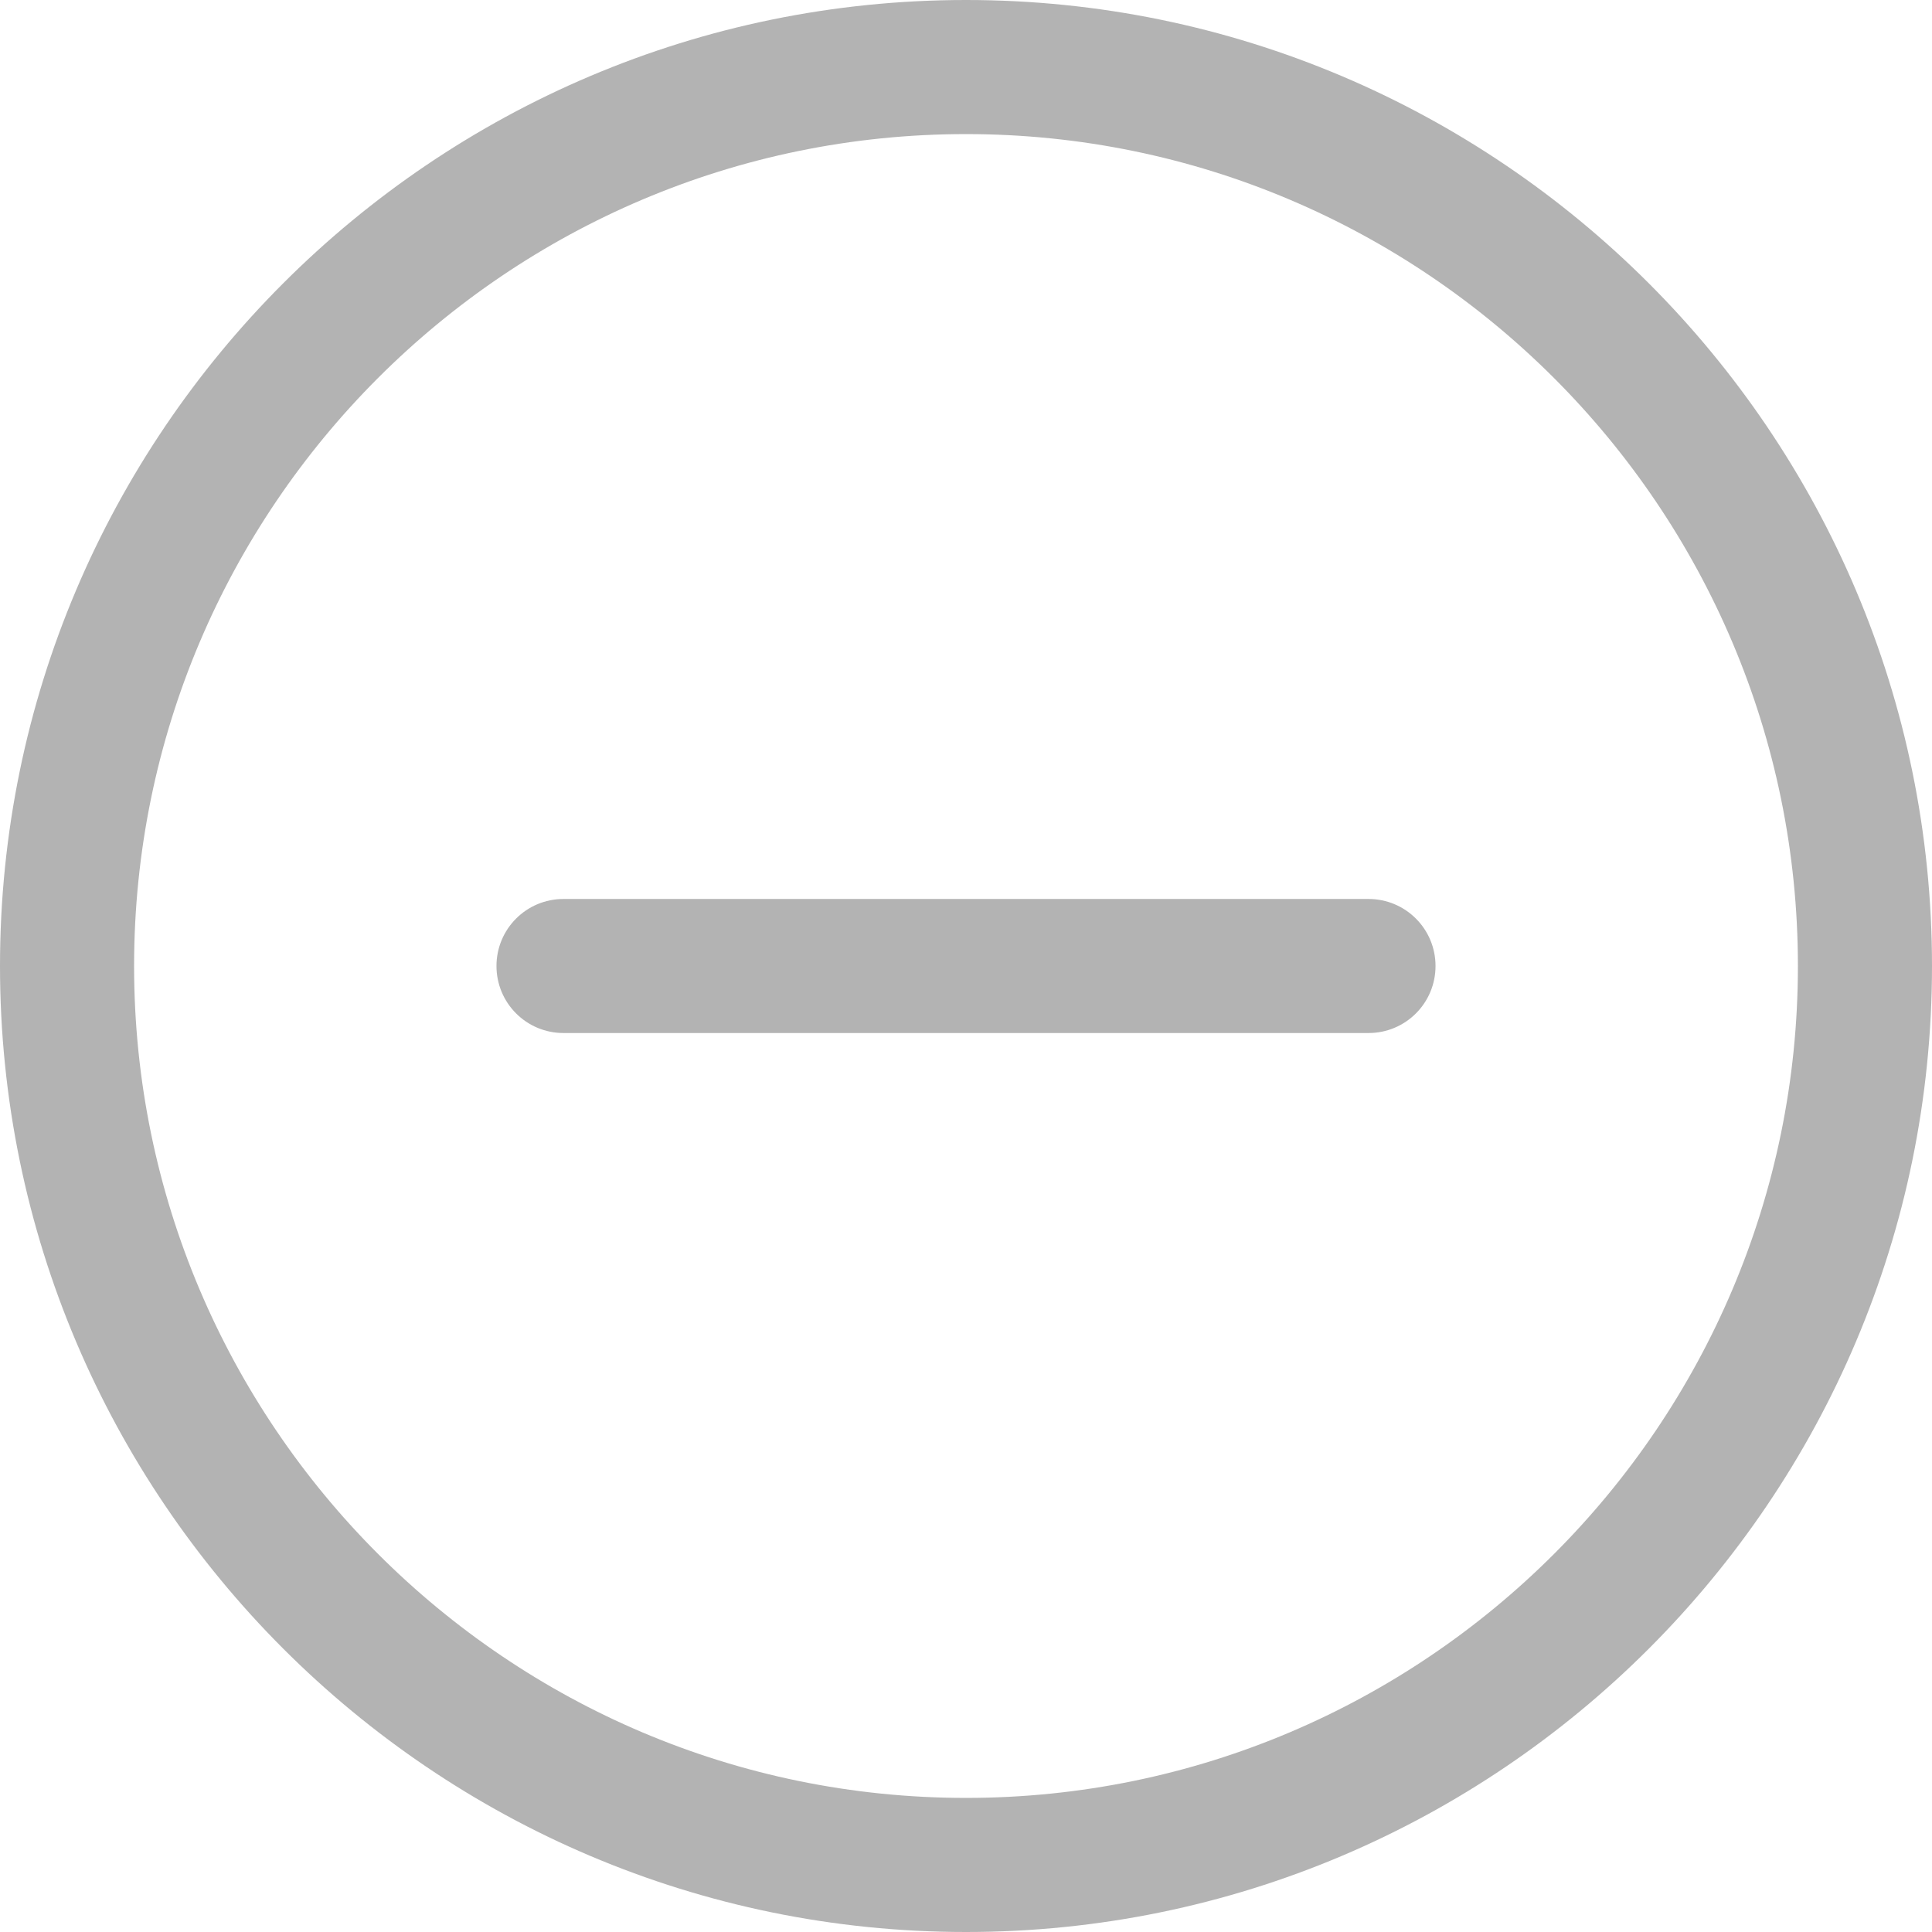
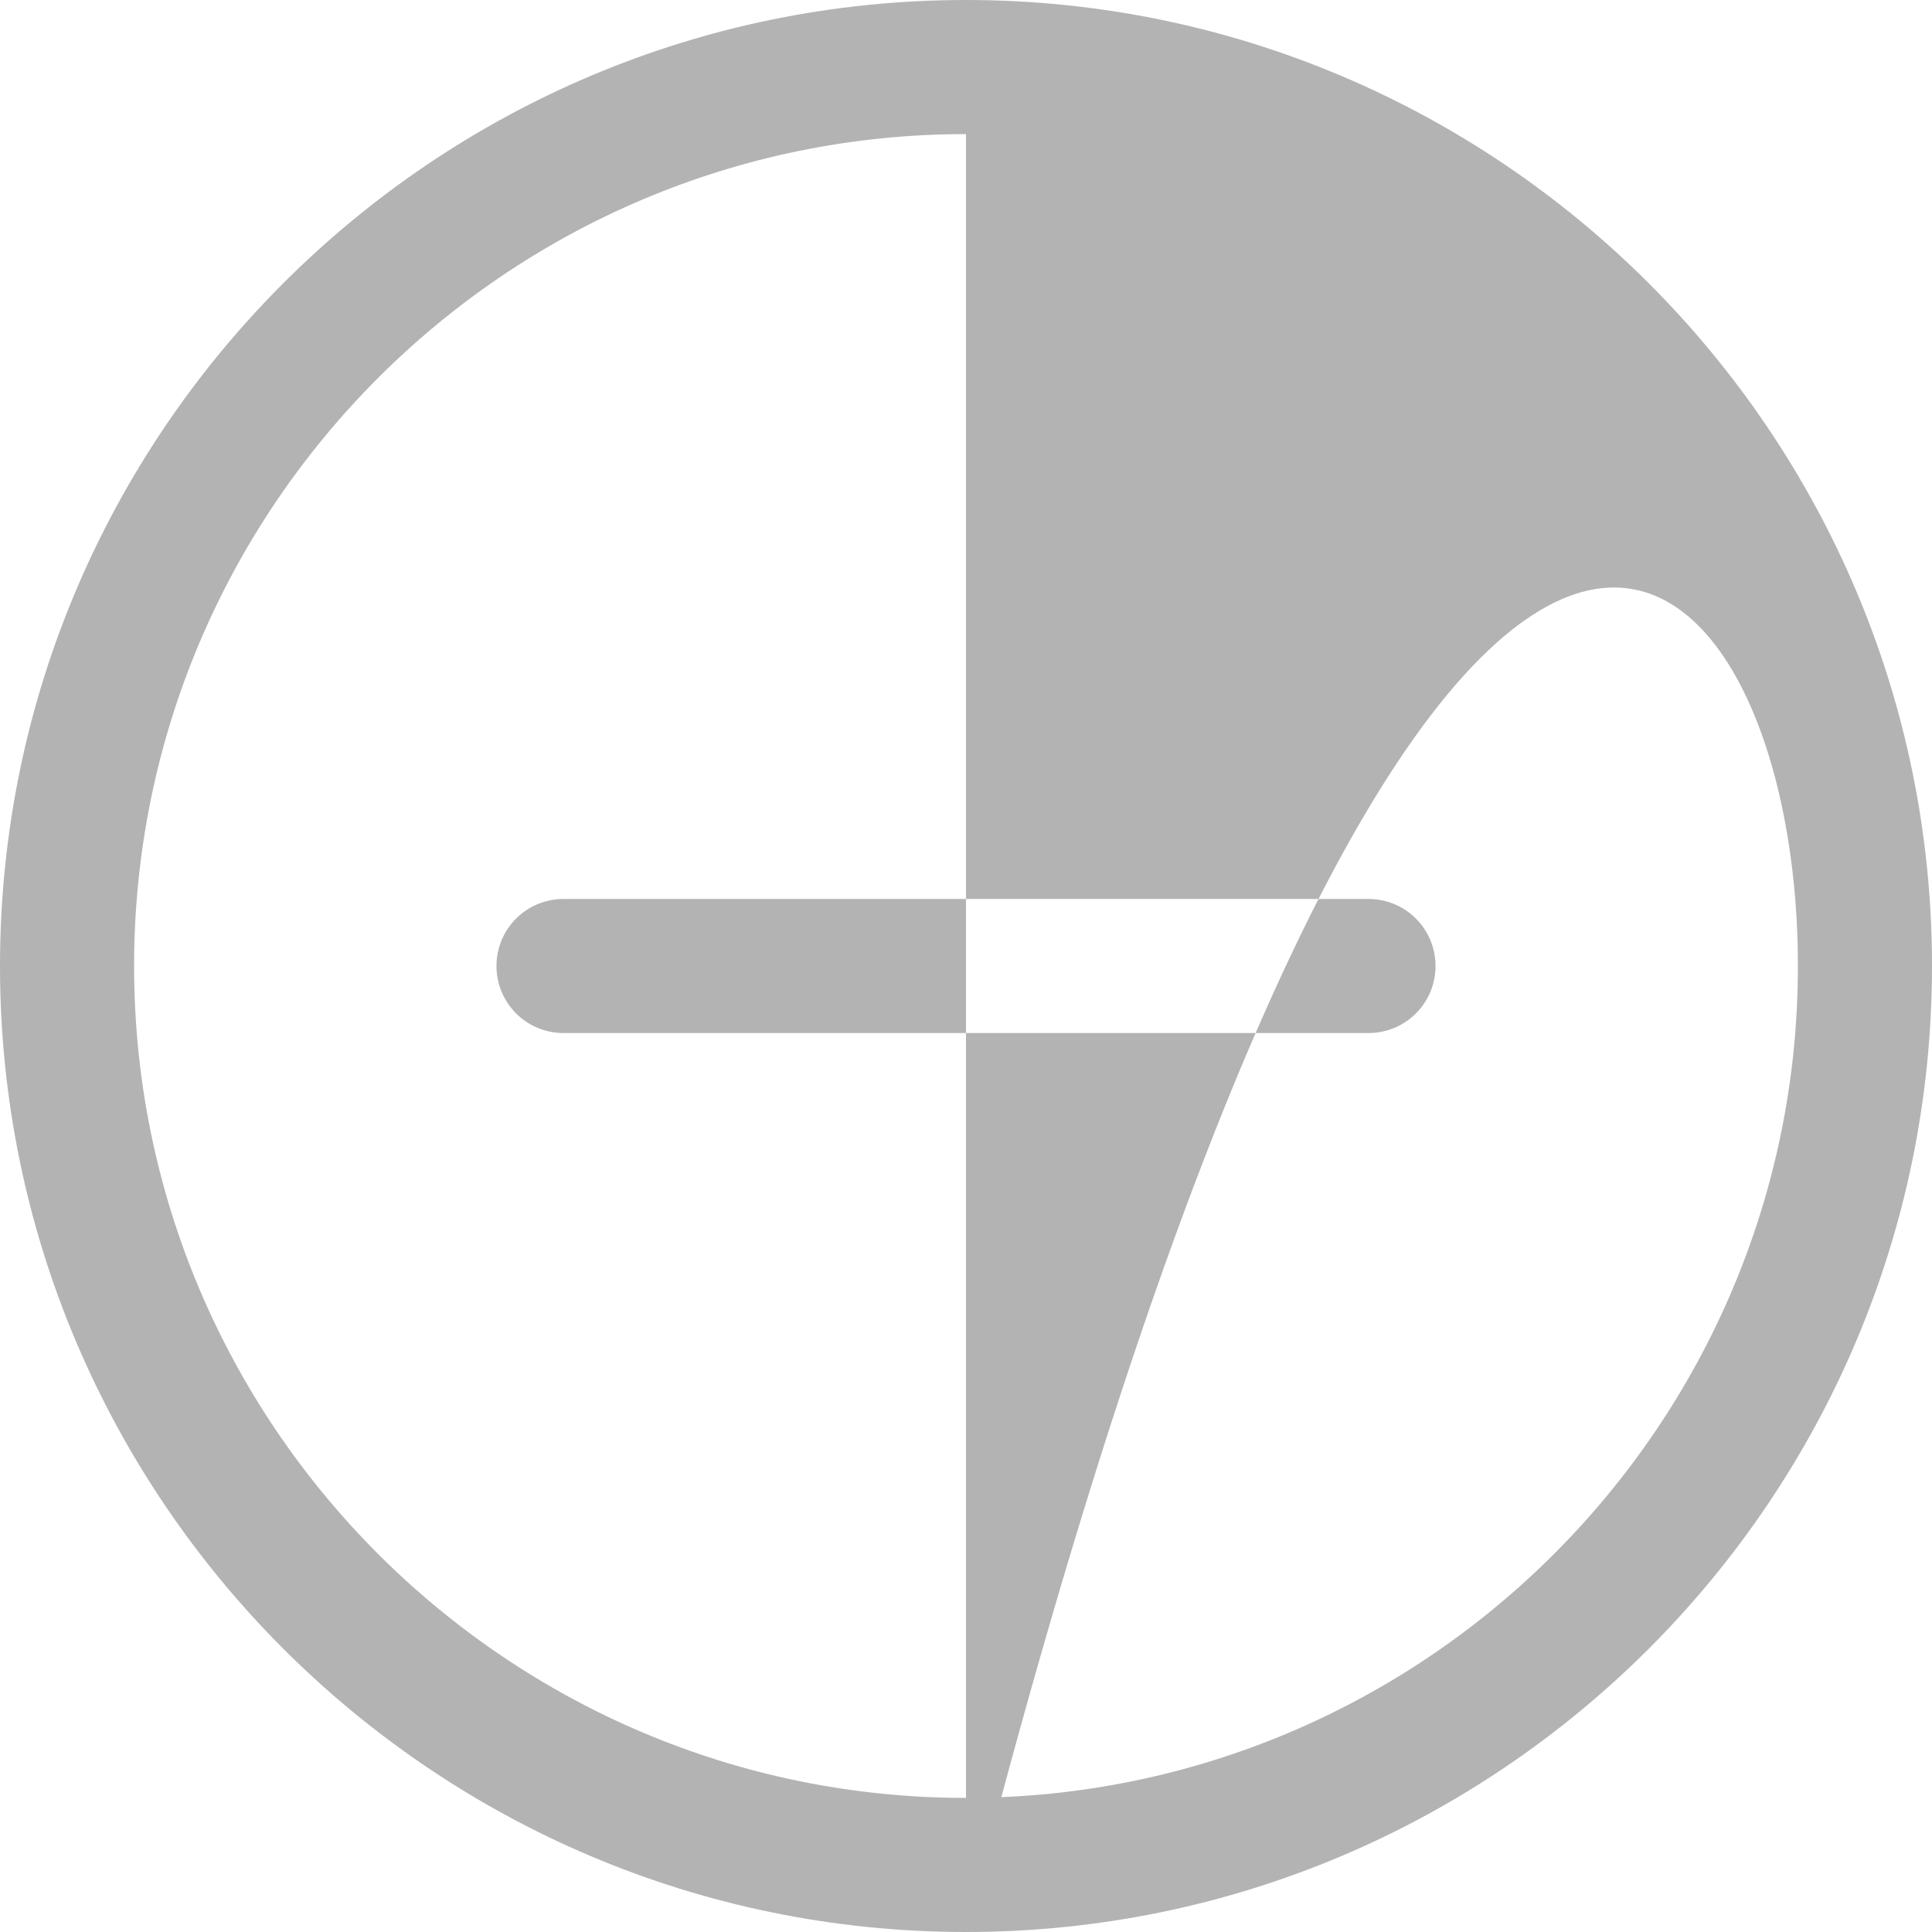
<svg xmlns="http://www.w3.org/2000/svg" width="42px" height="42px" viewBox="0 0 42 42" version="1.1">
  <title>编组</title>
  <g id="页面-1" stroke="none" stroke-width="1" fill="none" fill-rule="evenodd">
    <g id="定时开台" transform="translate(-823, -542)" fill="#B3B3B3" fill-rule="nonzero">
      <g id="编组" transform="translate(823, 542)">
-         <path d="M21,42 C32.58,42 42,32.58 42,21 C42,9.42 32.58,0 21,0 C9.42,0 -6.55579139e-16,9.42 -6.55579139e-16,21 C-6.55579139e-16,32.576 9.42,42 21,42 Z M21,2.915 C30.973,2.915 39.085,11.027 39.085,21 C39.085,30.973 30.973,39.085 21,39.085 C11.027,39.085 2.915,30.968 2.915,21 C2.915,11.027 11.027,2.915 21,2.915 Z M10.793,21 C10.793,20.194 11.444,19.543 12.25,19.543 L29.75,19.543 C30.556,19.543 31.207,20.194 31.207,21 C31.207,21.806 30.556,22.457 29.75,22.457 L12.25,22.457 C11.444,22.457 10.793,21.806 10.793,21 Z" id="形状" />
+         <path d="M21,42 C32.58,42 42,32.58 42,21 C42,9.42 32.58,0 21,0 C9.42,0 -6.55579139e-16,9.42 -6.55579139e-16,21 C-6.55579139e-16,32.576 9.42,42 21,42 Z C30.973,2.915 39.085,11.027 39.085,21 C39.085,30.973 30.973,39.085 21,39.085 C11.027,39.085 2.915,30.968 2.915,21 C2.915,11.027 11.027,2.915 21,2.915 Z M10.793,21 C10.793,20.194 11.444,19.543 12.25,19.543 L29.75,19.543 C30.556,19.543 31.207,20.194 31.207,21 C31.207,21.806 30.556,22.457 29.75,22.457 L12.25,22.457 C11.444,22.457 10.793,21.806 10.793,21 Z" id="形状" />
      </g>
    </g>
  </g>
</svg>